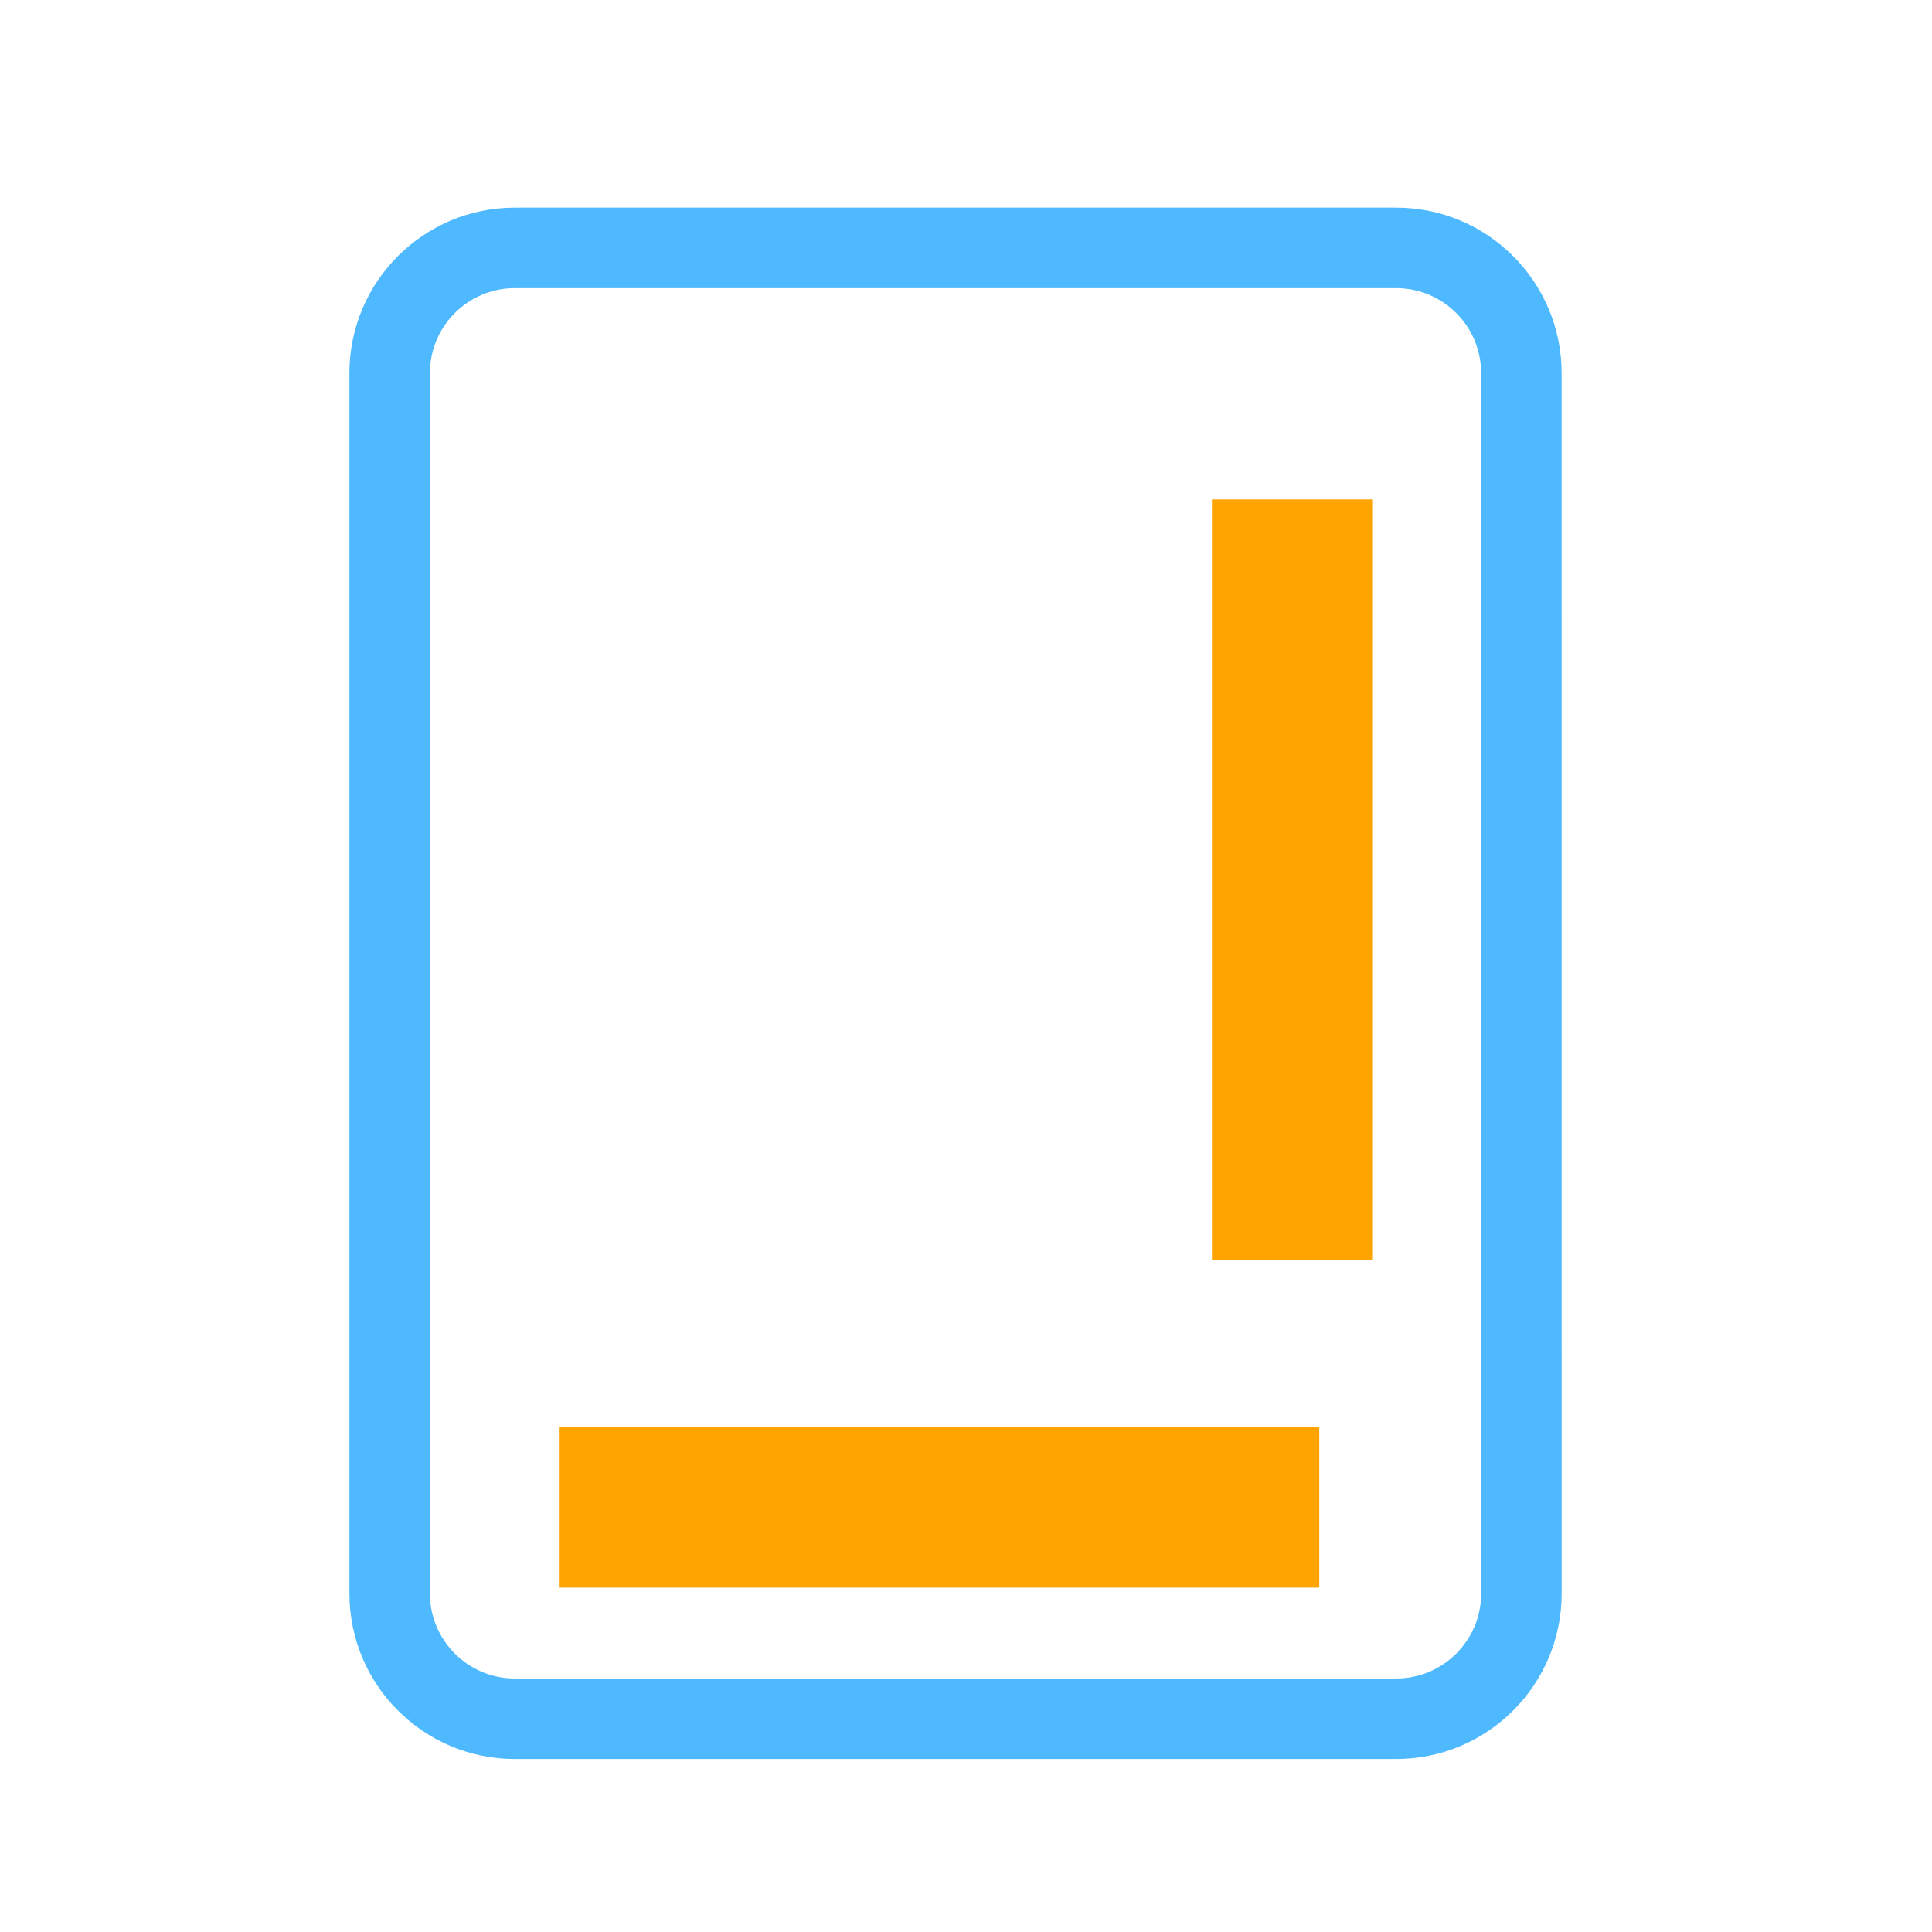
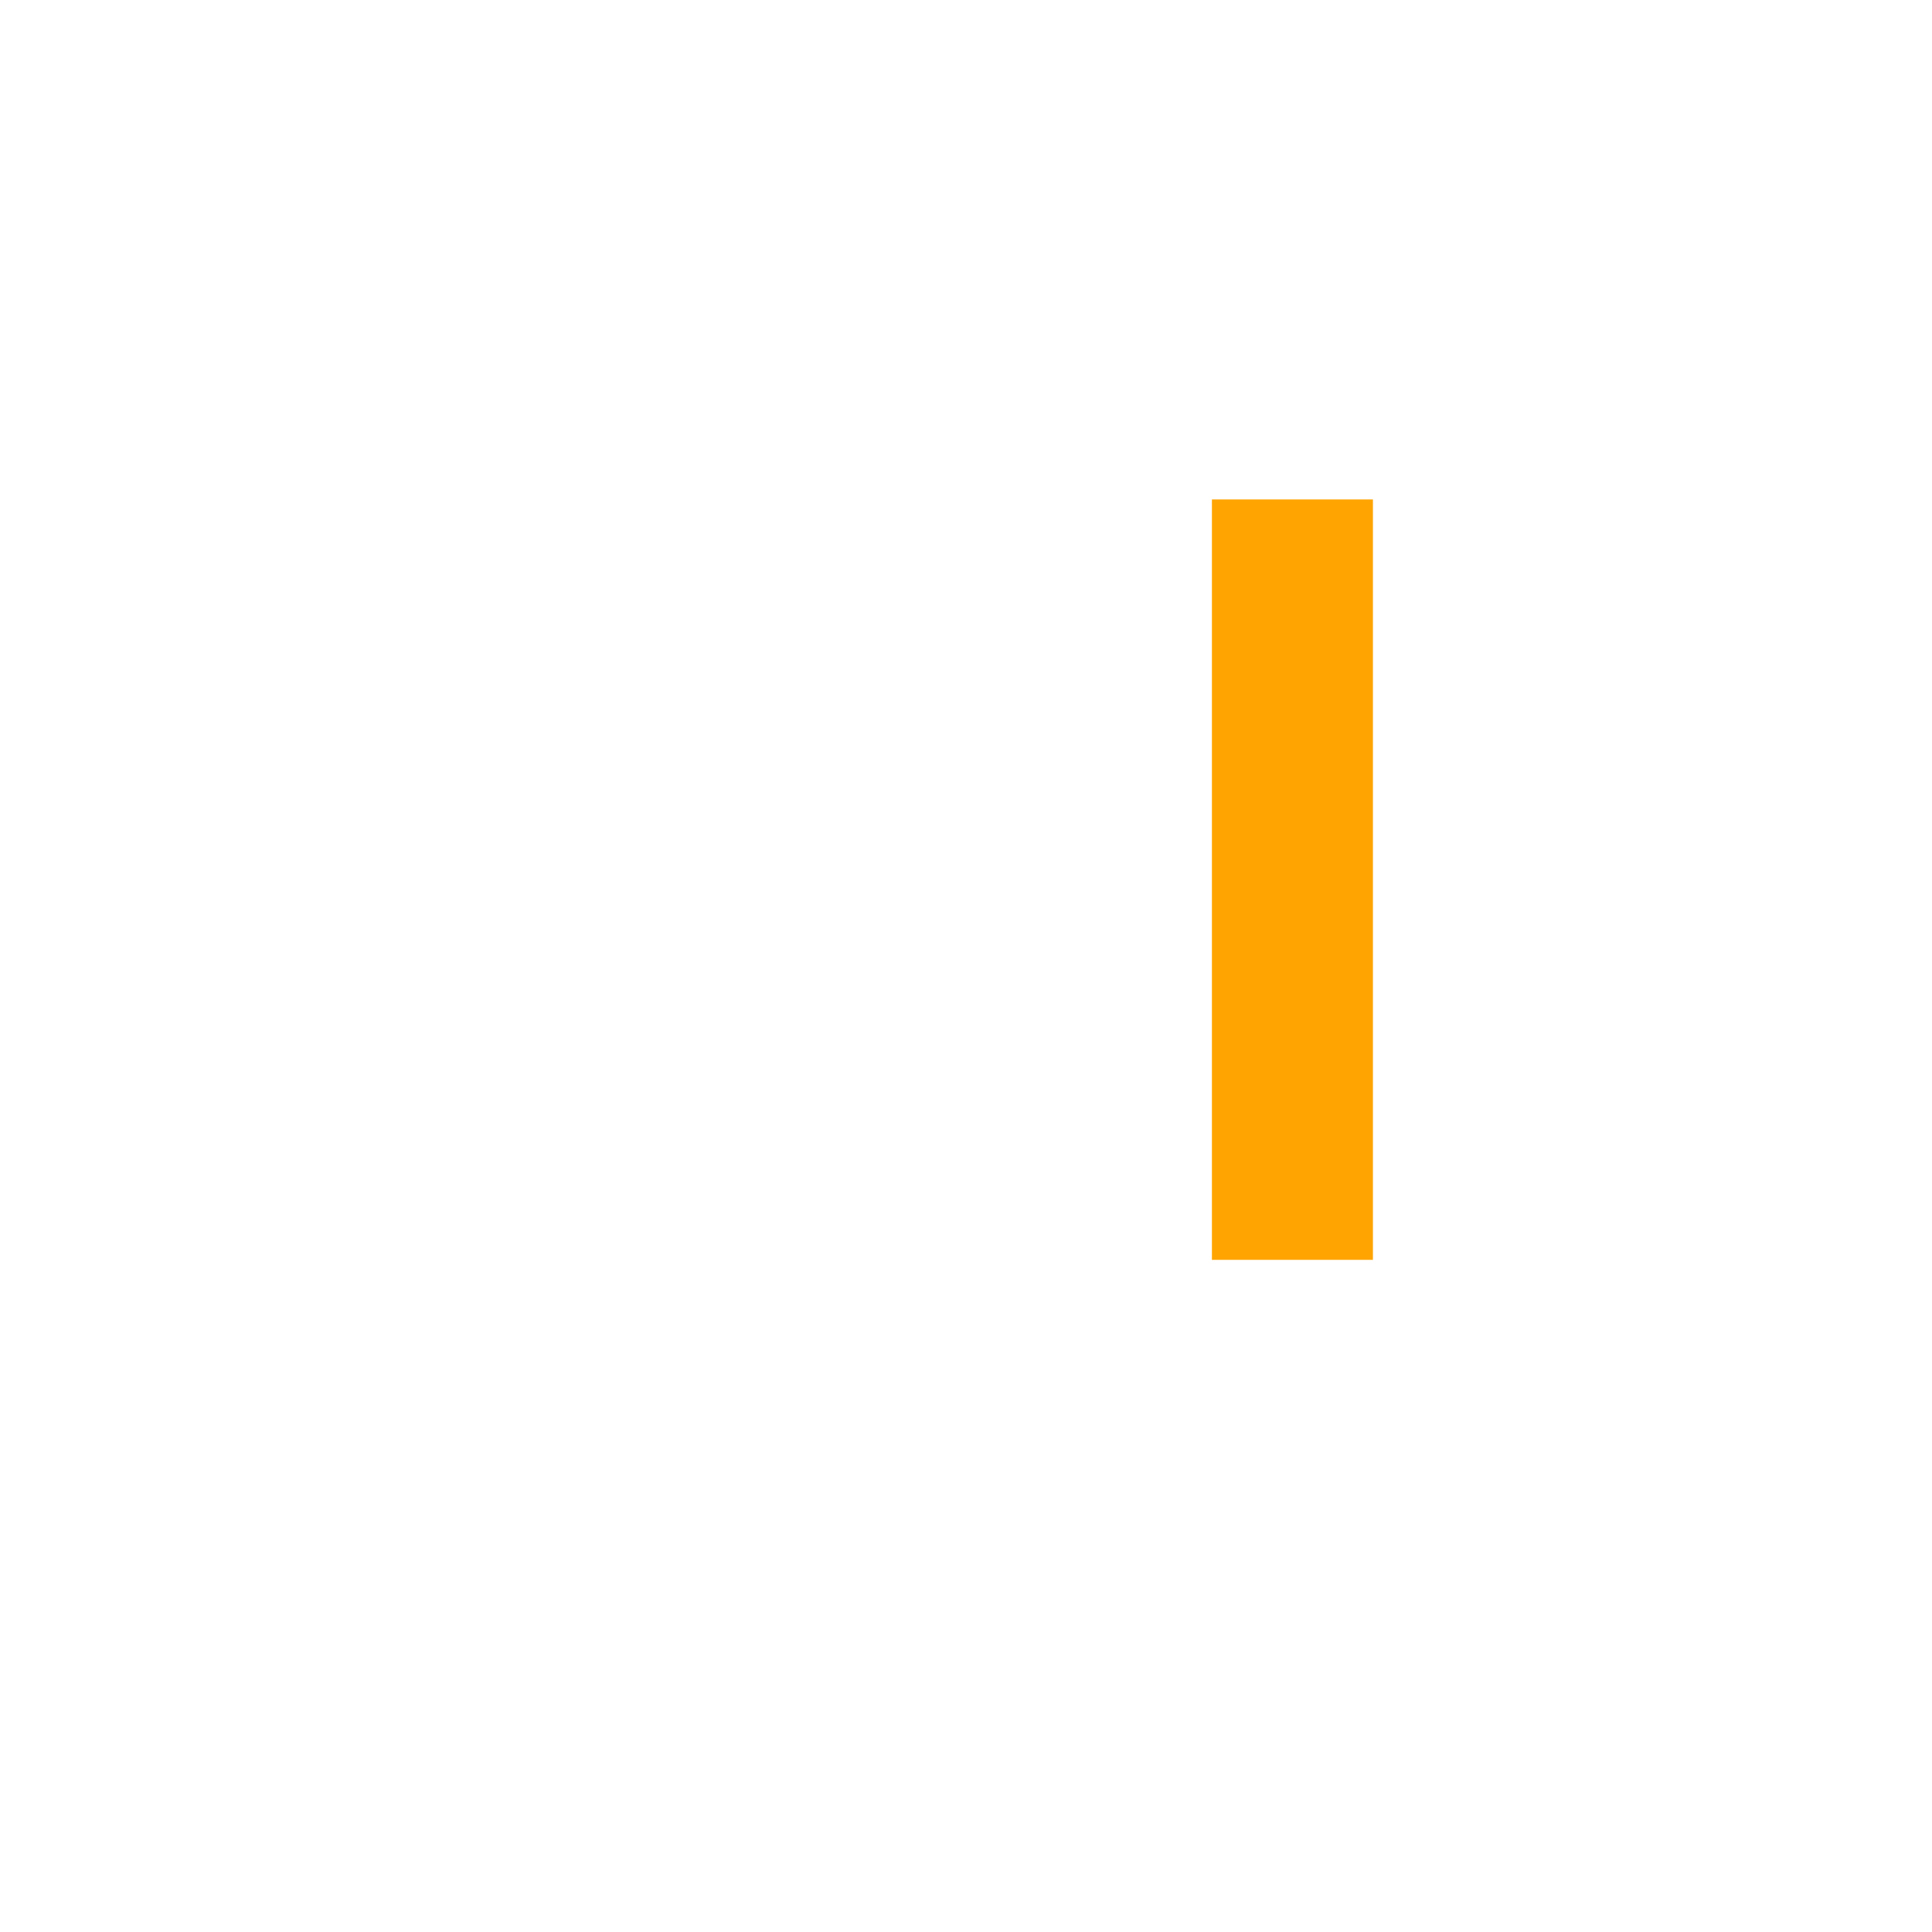
<svg xmlns="http://www.w3.org/2000/svg" version="1.1" id="Layer_1" x="0px" y="0px" width="72px" height="72px" viewBox="0 0 72 72" enable-background="new 0 0 72 72" xml:space="preserve">
  <g id="Layer_1_1_">
    <g id="Layer_2_1_">
      <g id="Layer_2_2_">
        <g>
          <line fill="none" stroke="#FFA400" stroke-width="6" stroke-miterlimit="10" x1="48.165" y1="18.613" x2="48.165" y2="46.951" />
        </g>
      </g>
    </g>
  </g>
  <g id="Layer_1_2_">
    <g id="Layer_2_3_">
      <g id="Layer_2_4_">
        <g>
-           <line fill="none" stroke="#FFA400" stroke-width="6" stroke-miterlimit="10" x1="20.828" y1="56.167" x2="49.165" y2="56.167" />
-         </g>
+           </g>
      </g>
    </g>
  </g>
  <g id="Layer_2">
    <g id="Layer_4_1_">
-       <path fill="none" stroke="#4EB9FF" stroke-width="3" stroke-miterlimit="10" d="M56.698,59.385c0,2.578-2.091,4.668-4.668,4.668    H19.19c-2.578,0-4.668-2.091-4.668-4.668V13.906c0-2.578,2.091-4.668,4.668-4.668h32.839c2.578,0,4.668,2.091,4.668,4.668    L56.698,59.385L56.698,59.385z" />
-     </g>
+       </g>
  </g>
</svg>